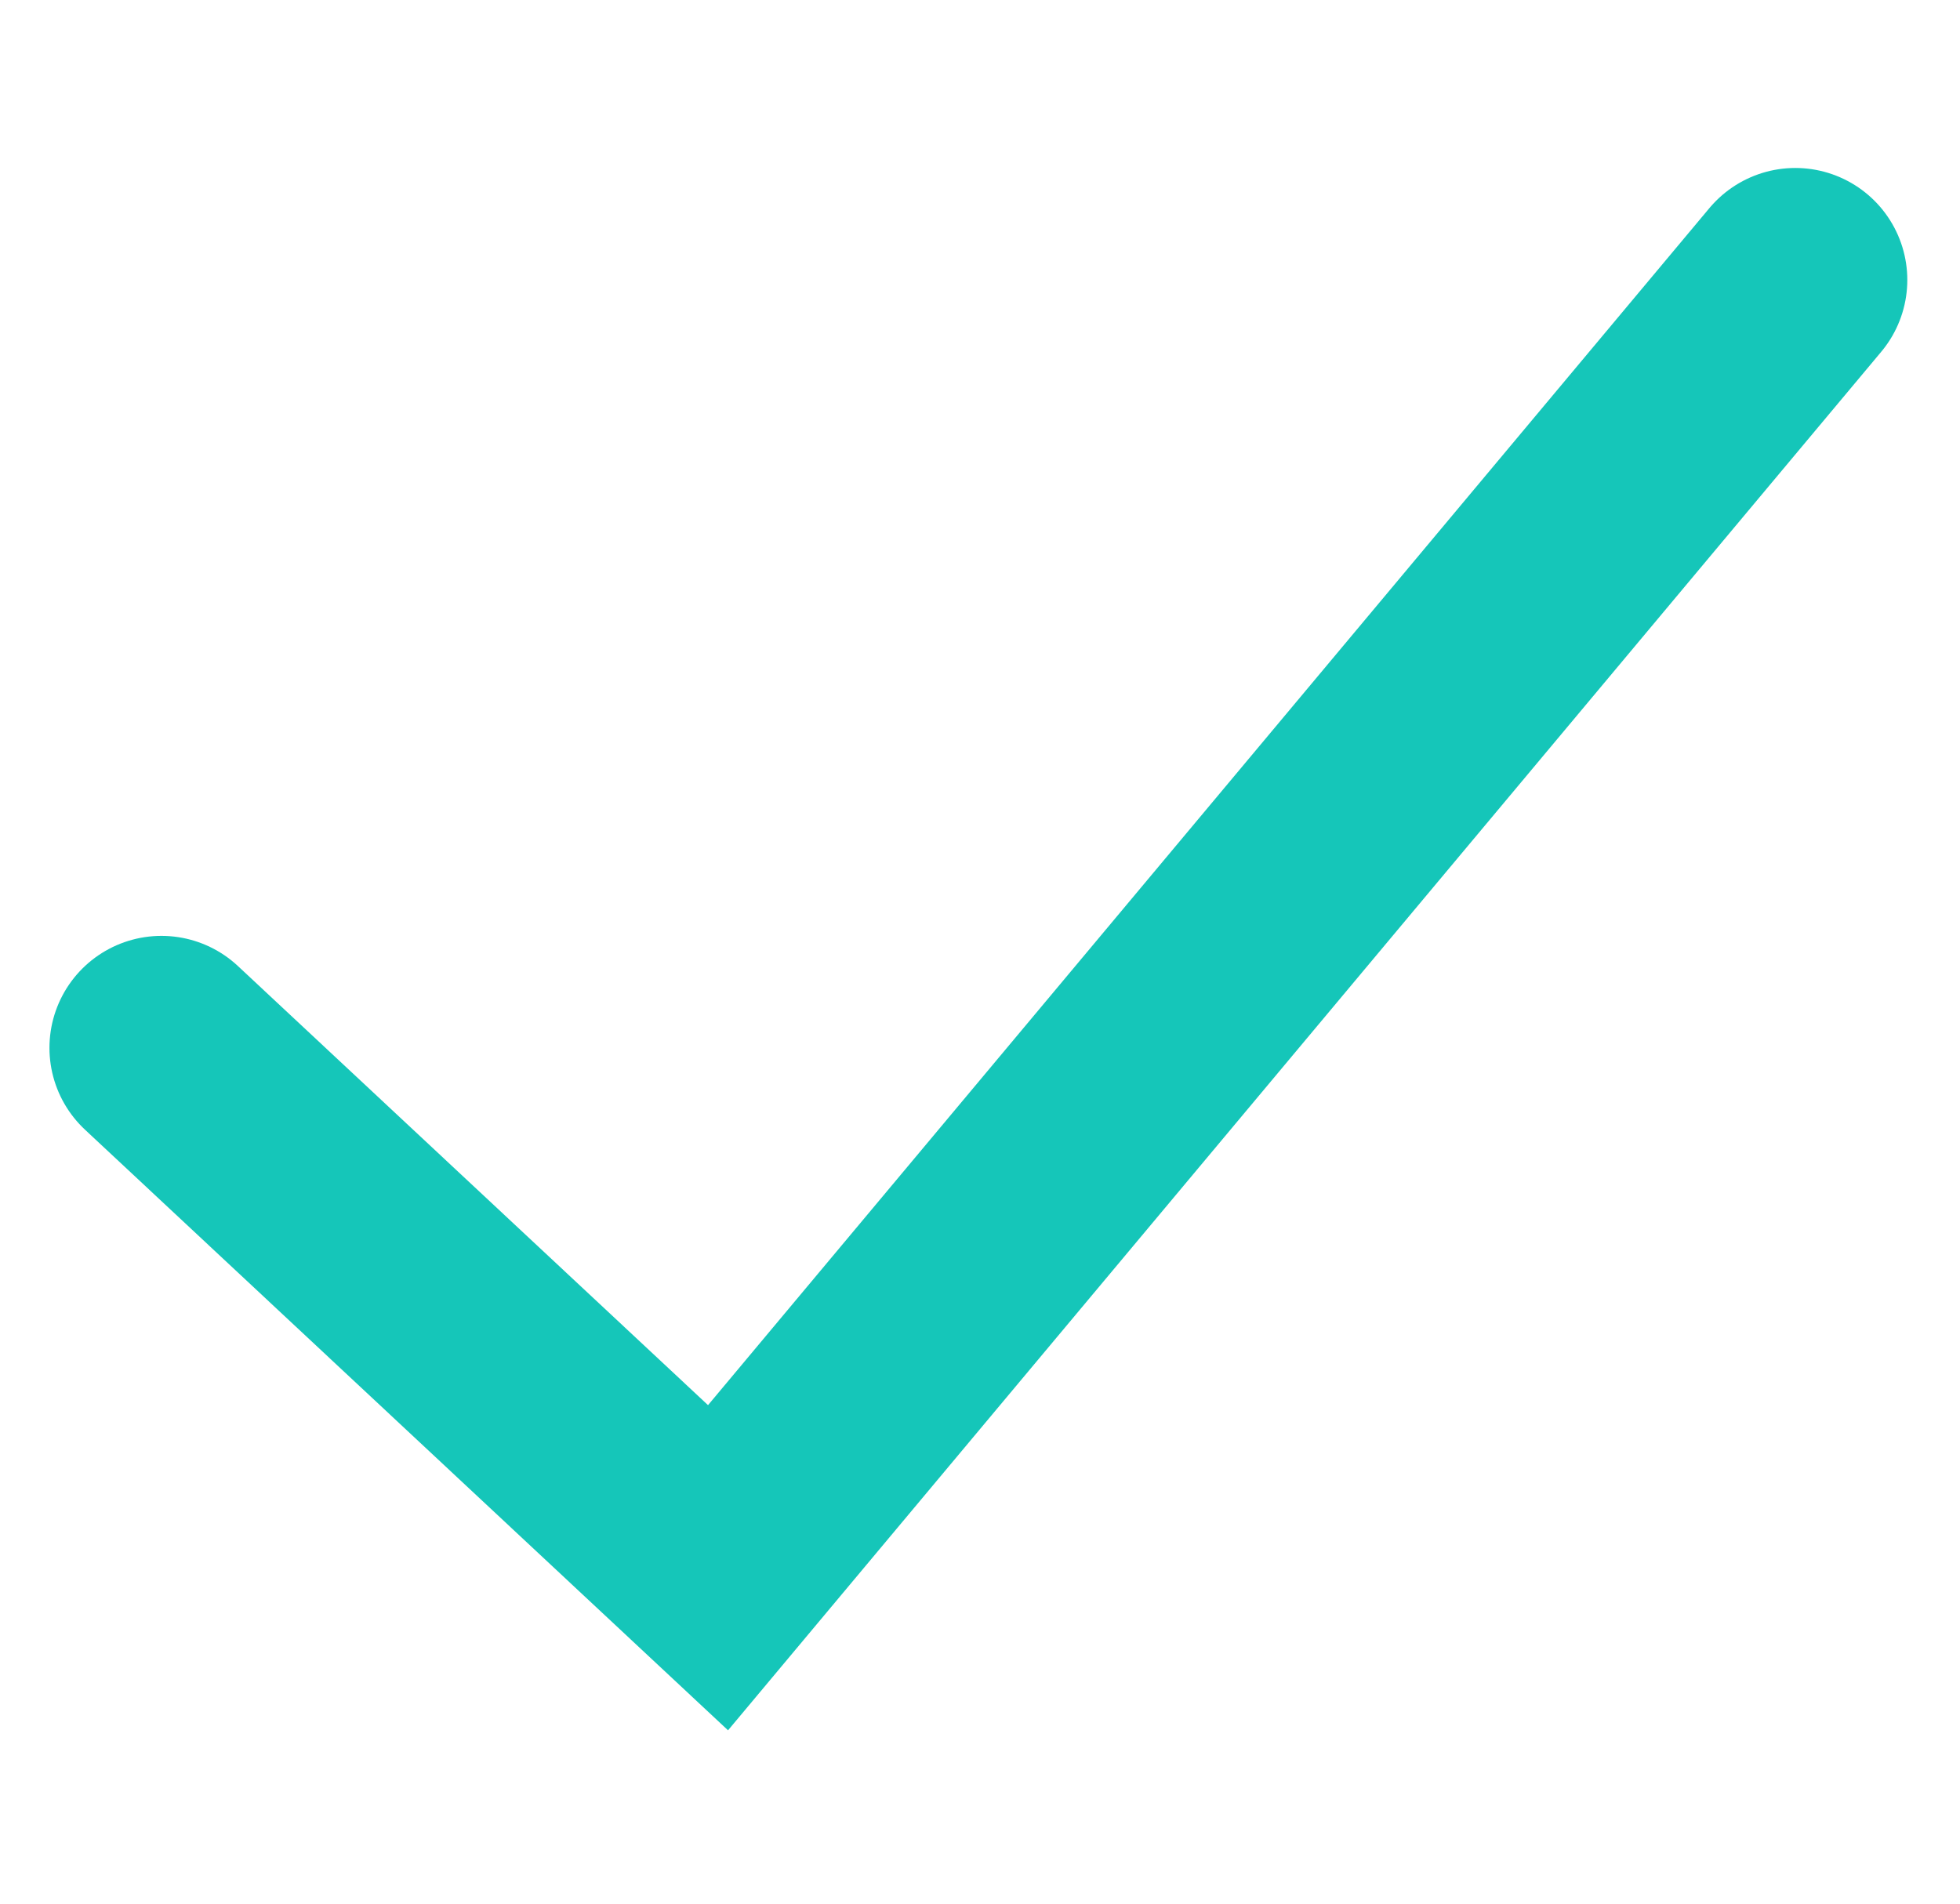
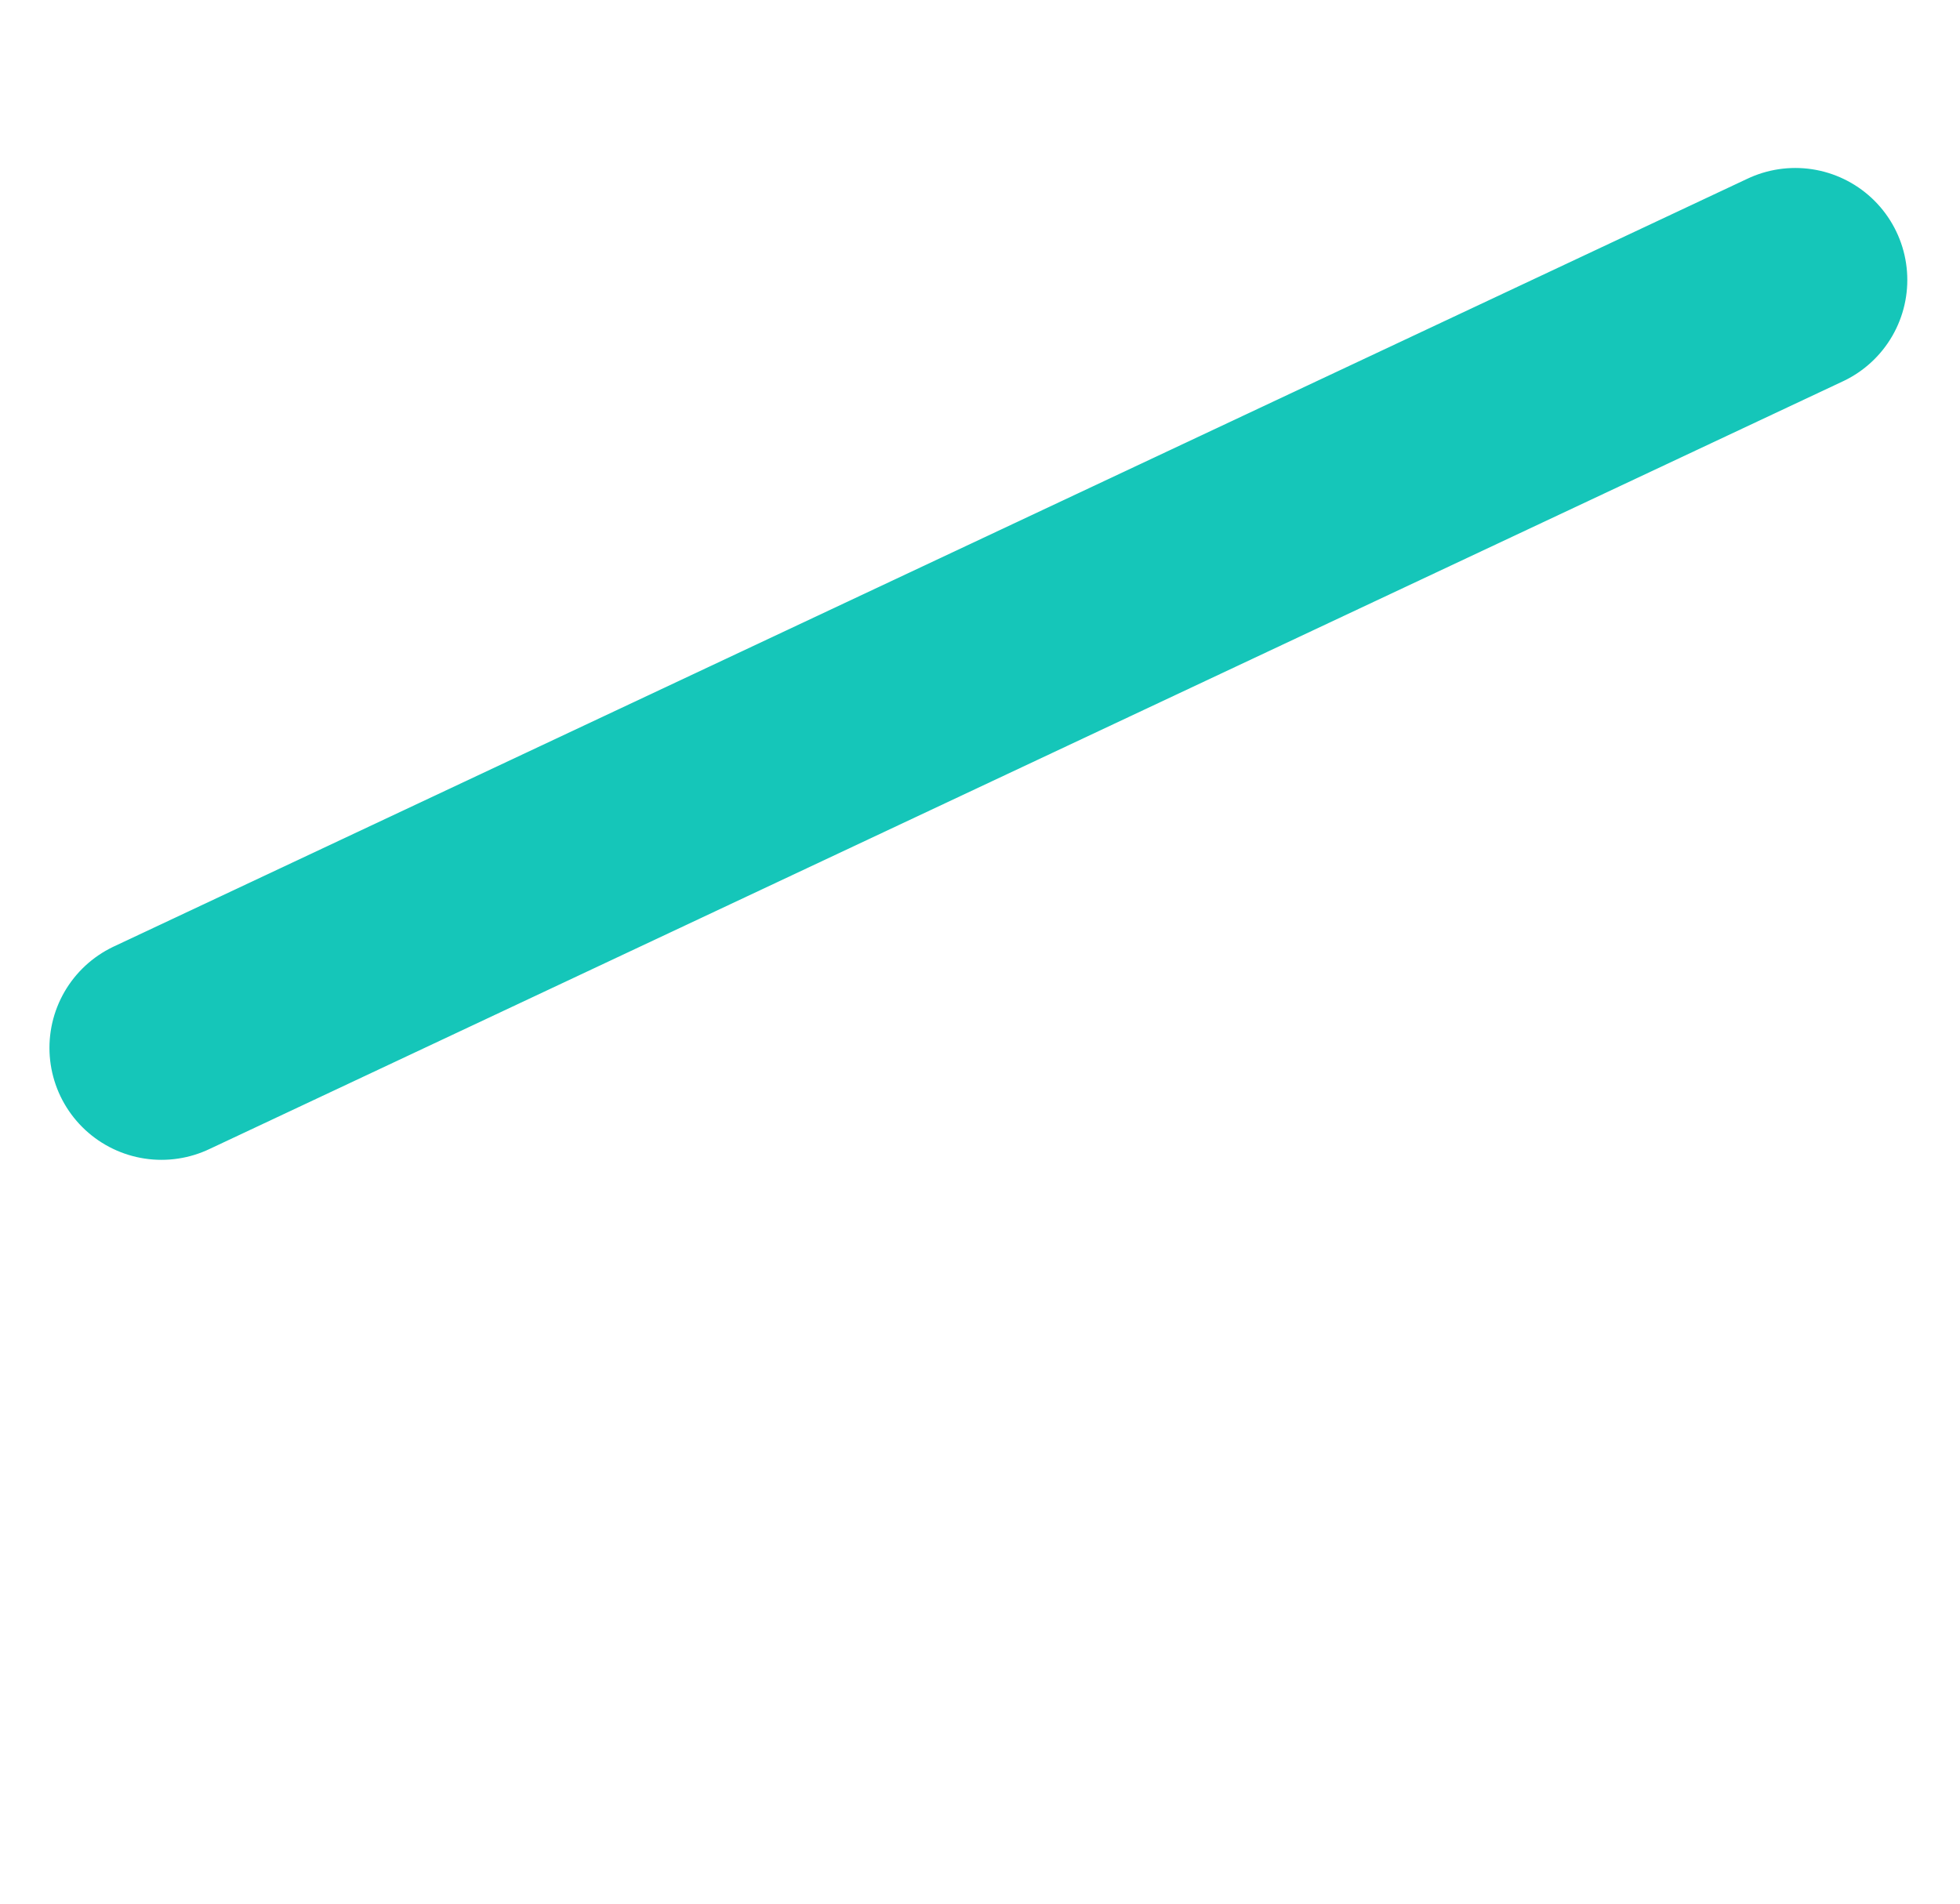
<svg xmlns="http://www.w3.org/2000/svg" width="35" height="34" viewBox="0 0 35 34" fill="none">
-   <path d="M2.883 18.715L12.822 28L32.059 5" stroke="#15C6B9" stroke-width="4" stroke-miterlimit="10" stroke-linecap="round" />
+   <path d="M2.883 18.715L32.059 5" stroke="#15C6B9" stroke-width="4" stroke-miterlimit="10" stroke-linecap="round" />
</svg>